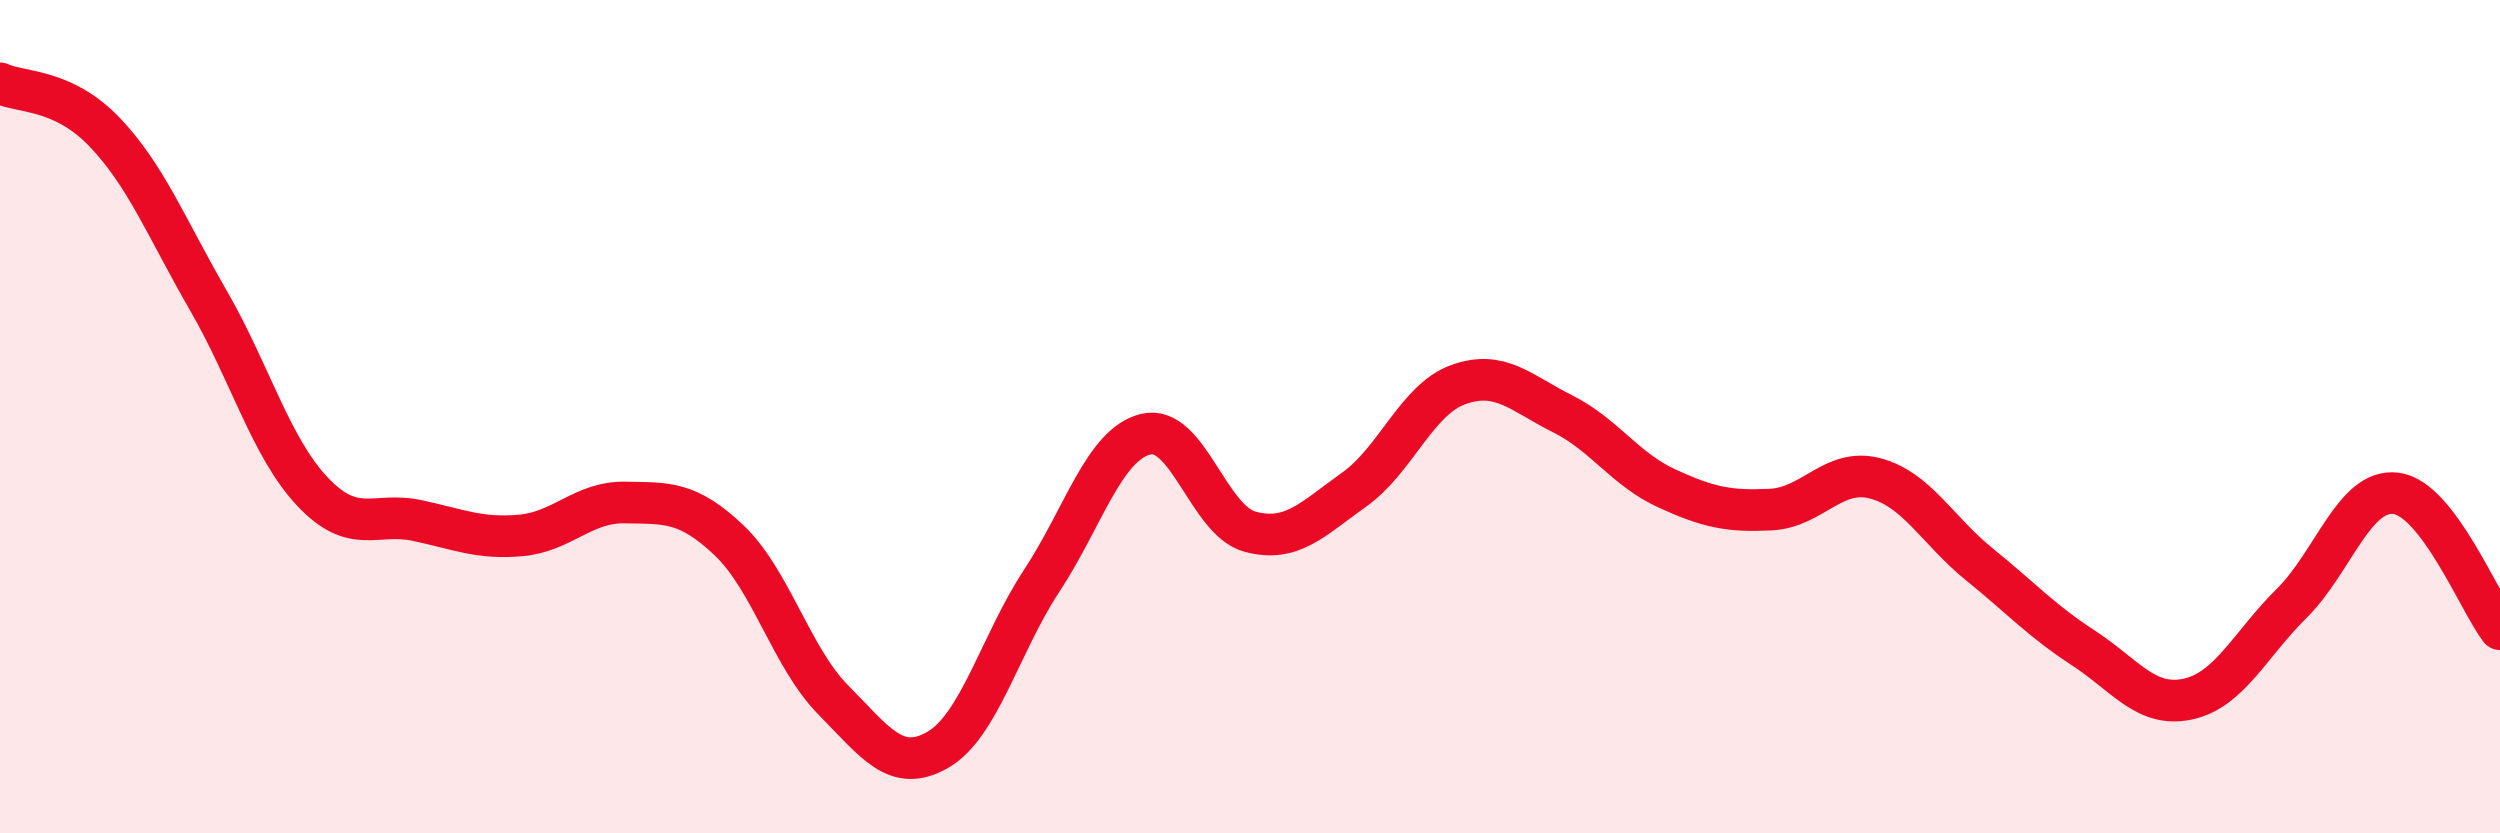
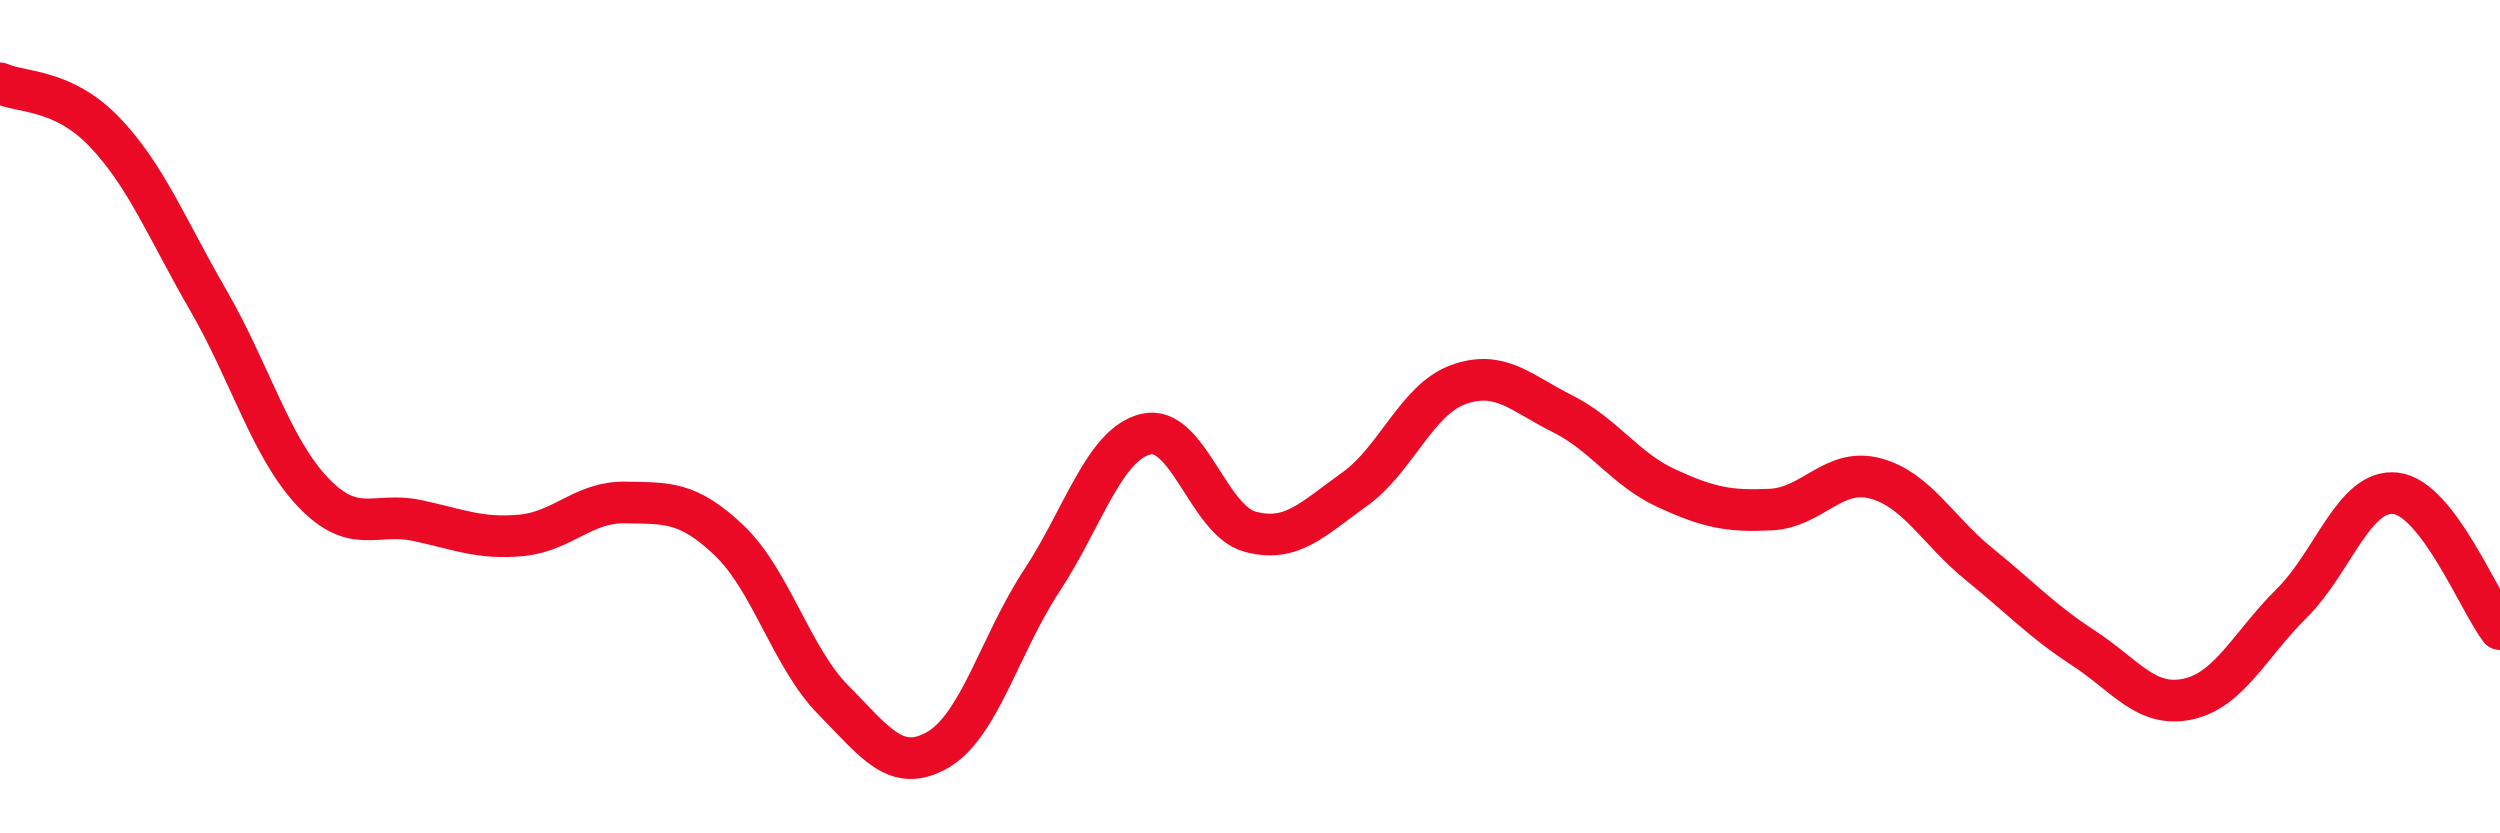
<svg xmlns="http://www.w3.org/2000/svg" width="60" height="20" viewBox="0 0 60 20">
-   <path d="M 0,2 C 0.5,2.23 1.5,2.12 2.5,3.16 C 3.5,4.2 4,5.48 5,7.21 C 6,8.94 6.5,10.74 7.5,11.8 C 8.5,12.86 9,12.28 10,12.49 C 11,12.7 11.5,12.94 12.5,12.85 C 13.5,12.76 14,12.04 15,12.06 C 16,12.08 16.5,12.02 17.5,12.97 C 18.5,13.92 19,15.79 20,16.8 C 21,17.81 21.5,18.57 22.5,18 C 23.5,17.43 24,15.46 25,13.94 C 26,12.42 26.5,10.66 27.5,10.42 C 28.5,10.18 29,12.49 30,12.76 C 31,13.03 31.5,12.46 32.5,11.75 C 33.5,11.04 34,9.59 35,9.23 C 36,8.87 36.5,9.43 37.5,9.93 C 38.5,10.43 39,11.26 40,11.72 C 41,12.18 41.5,12.28 42.5,12.23 C 43.5,12.18 44,11.22 45,11.48 C 46,11.74 46.5,12.73 47.5,13.54 C 48.5,14.35 49,14.9 50,15.55 C 51,16.2 51.5,16.99 52.5,16.78 C 53.5,16.57 54,15.47 55,14.48 C 56,13.49 56.5,11.72 57.5,11.84 C 58.5,11.96 59.5,14.45 60,15.1L60 20L0 20Z" fill="#EB0A25" opacity="0.1" stroke-linecap="round" stroke-linejoin="round" />
  <path d="M 0,2 C 0.5,2.23 1.5,2.12 2.5,3.16 C 3.5,4.2 4,5.48 5,7.21 C 6,8.94 6.5,10.74 7.5,11.8 C 8.5,12.86 9,12.28 10,12.49 C 11,12.7 11.5,12.94 12.5,12.85 C 13.5,12.76 14,12.04 15,12.06 C 16,12.08 16.5,12.02 17.5,12.97 C 18.5,13.92 19,15.79 20,16.8 C 21,17.81 21.5,18.57 22.5,18 C 23.5,17.43 24,15.46 25,13.94 C 26,12.42 26.5,10.66 27.5,10.42 C 28.5,10.18 29,12.49 30,12.76 C 31,13.03 31.5,12.46 32.5,11.75 C 33.5,11.04 34,9.59 35,9.23 C 36,8.87 36.5,9.43 37.5,9.93 C 38.5,10.43 39,11.26 40,11.72 C 41,12.18 41.5,12.28 42.5,12.23 C 43.5,12.18 44,11.22 45,11.48 C 46,11.74 46.5,12.73 47.5,13.54 C 48.5,14.35 49,14.9 50,15.55 C 51,16.2 51.5,16.99 52.5,16.78 C 53.5,16.57 54,15.47 55,14.48 C 56,13.49 56.5,11.72 57.5,11.84 C 58.5,11.96 59.5,14.45 60,15.1" stroke="#EB0A25" stroke-width="1" fill="none" stroke-linecap="round" stroke-linejoin="round" />
</svg>